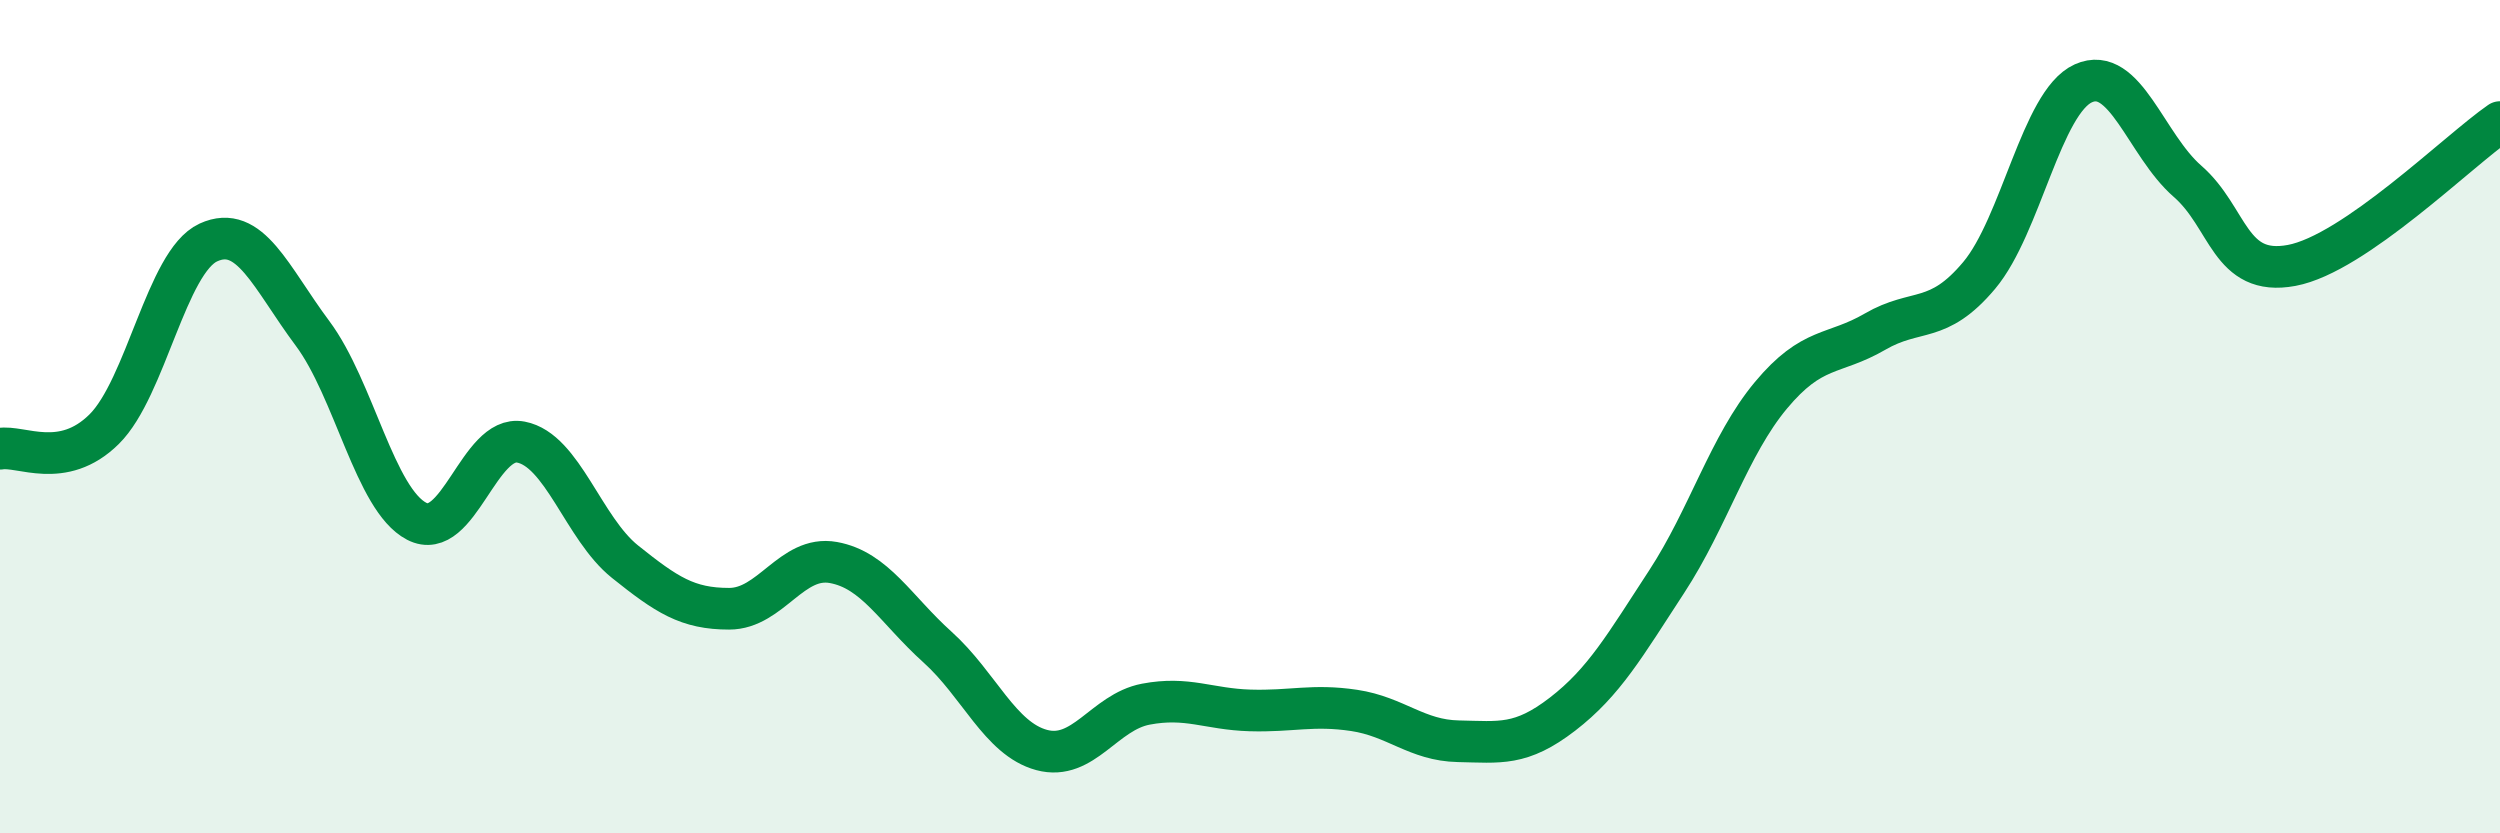
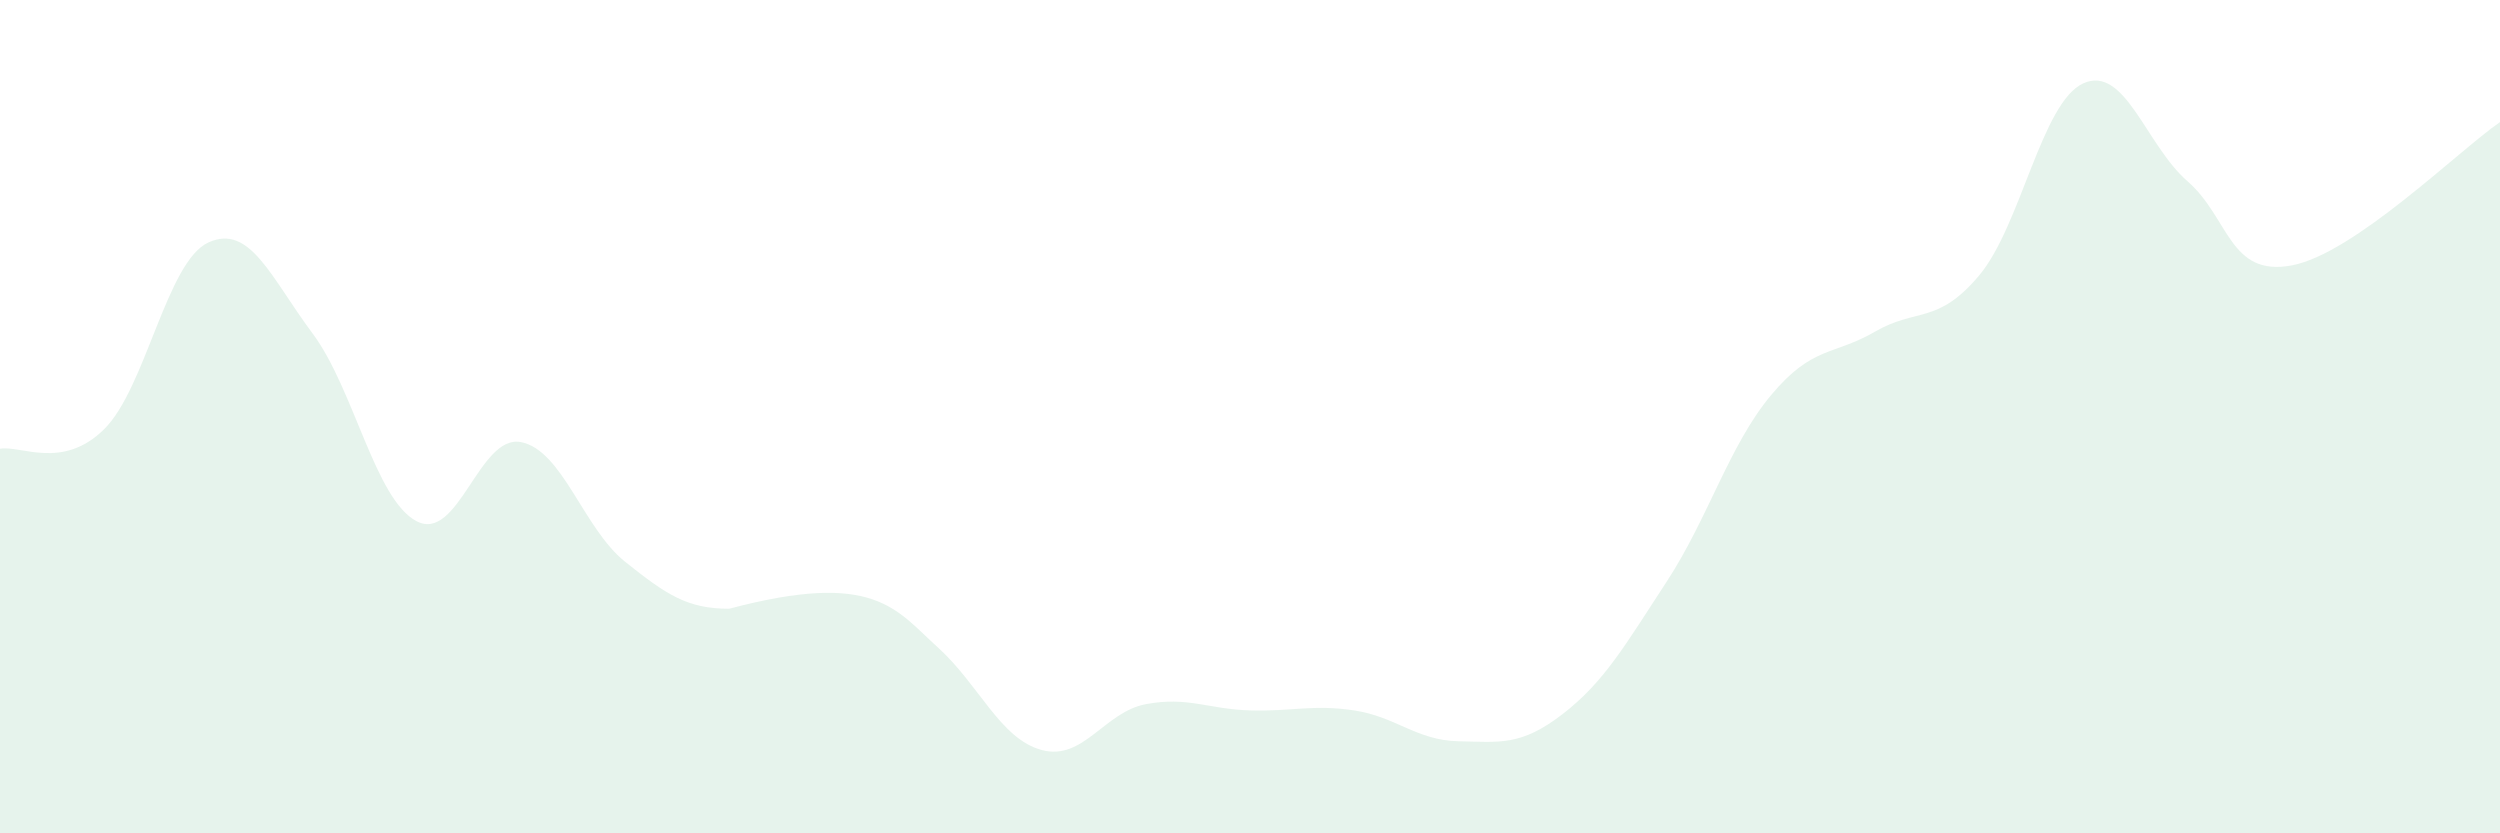
<svg xmlns="http://www.w3.org/2000/svg" width="60" height="20" viewBox="0 0 60 20">
-   <path d="M 0,10.77 C 0.5,10.68 1.5,11.29 2.5,10.3 C 3.5,9.31 4,6.28 5,5.82 C 6,5.36 6.5,6.66 7.5,8 C 8.5,9.34 9,11.99 10,12.51 C 11,13.03 11.5,10.42 12.5,10.61 C 13.5,10.8 14,12.68 15,13.48 C 16,14.28 16.5,14.61 17.5,14.61 C 18.5,14.61 19,13.32 20,13.5 C 21,13.68 21.5,14.63 22.5,15.53 C 23.5,16.43 24,17.73 25,18 C 26,18.27 26.5,17.09 27.5,16.9 C 28.5,16.71 29,17.02 30,17.05 C 31,17.08 31.5,16.9 32.5,17.05 C 33.5,17.2 34,17.77 35,17.79 C 36,17.81 36.5,17.91 37.5,17.14 C 38.5,16.37 39,15.49 40,13.96 C 41,12.43 41.5,10.69 42.5,9.49 C 43.5,8.29 44,8.54 45,7.96 C 46,7.38 46.5,7.8 47.5,6.61 C 48.5,5.42 49,2.45 50,2 C 51,1.55 51.5,3.48 52.5,4.35 C 53.5,5.22 53.5,6.65 55,6.37 C 56.5,6.09 59,3.62 60,2.93L60 20L0 20Z" fill="#008740" opacity="0.1" stroke-linecap="round" stroke-linejoin="round" />
-   <path d="M 0,10.77 C 0.5,10.68 1.5,11.29 2.5,10.3 C 3.5,9.31 4,6.28 5,5.82 C 6,5.36 6.5,6.66 7.5,8 C 8.5,9.34 9,11.99 10,12.51 C 11,13.03 11.5,10.42 12.5,10.61 C 13.5,10.8 14,12.68 15,13.48 C 16,14.28 16.5,14.61 17.5,14.61 C 18.5,14.61 19,13.32 20,13.5 C 21,13.68 21.5,14.63 22.5,15.53 C 23.5,16.43 24,17.73 25,18 C 26,18.27 26.5,17.09 27.5,16.9 C 28.5,16.71 29,17.02 30,17.05 C 31,17.08 31.5,16.9 32.5,17.05 C 33.5,17.2 34,17.77 35,17.79 C 36,17.81 36.5,17.91 37.5,17.14 C 38.5,16.37 39,15.49 40,13.96 C 41,12.43 41.5,10.69 42.5,9.49 C 43.5,8.29 44,8.54 45,7.96 C 46,7.38 46.5,7.8 47.5,6.61 C 48.5,5.42 49,2.45 50,2 C 51,1.55 51.5,3.48 52.5,4.35 C 53.5,5.22 53.5,6.65 55,6.37 C 56.5,6.09 59,3.62 60,2.93" stroke="#008740" stroke-width="1" fill="none" stroke-linecap="round" stroke-linejoin="round" />
+   <path d="M 0,10.77 C 0.5,10.68 1.5,11.29 2.5,10.3 C 3.5,9.31 4,6.28 5,5.82 C 6,5.36 6.5,6.66 7.5,8 C 8.5,9.34 9,11.99 10,12.51 C 11,13.03 11.5,10.42 12.5,10.61 C 13.5,10.8 14,12.68 15,13.48 C 16,14.28 16.5,14.61 17.5,14.61 C 21,13.68 21.5,14.63 22.5,15.53 C 23.5,16.43 24,17.73 25,18 C 26,18.27 26.5,17.09 27.5,16.9 C 28.5,16.71 29,17.02 30,17.05 C 31,17.08 31.5,16.9 32.5,17.05 C 33.5,17.2 34,17.77 35,17.79 C 36,17.81 36.5,17.91 37.5,17.14 C 38.5,16.37 39,15.49 40,13.96 C 41,12.43 41.5,10.69 42.5,9.49 C 43.5,8.29 44,8.54 45,7.96 C 46,7.38 46.5,7.8 47.5,6.61 C 48.5,5.42 49,2.45 50,2 C 51,1.55 51.5,3.48 52.5,4.35 C 53.5,5.22 53.5,6.65 55,6.37 C 56.5,6.09 59,3.62 60,2.93L60 20L0 20Z" fill="#008740" opacity="0.1" stroke-linecap="round" stroke-linejoin="round" />
</svg>